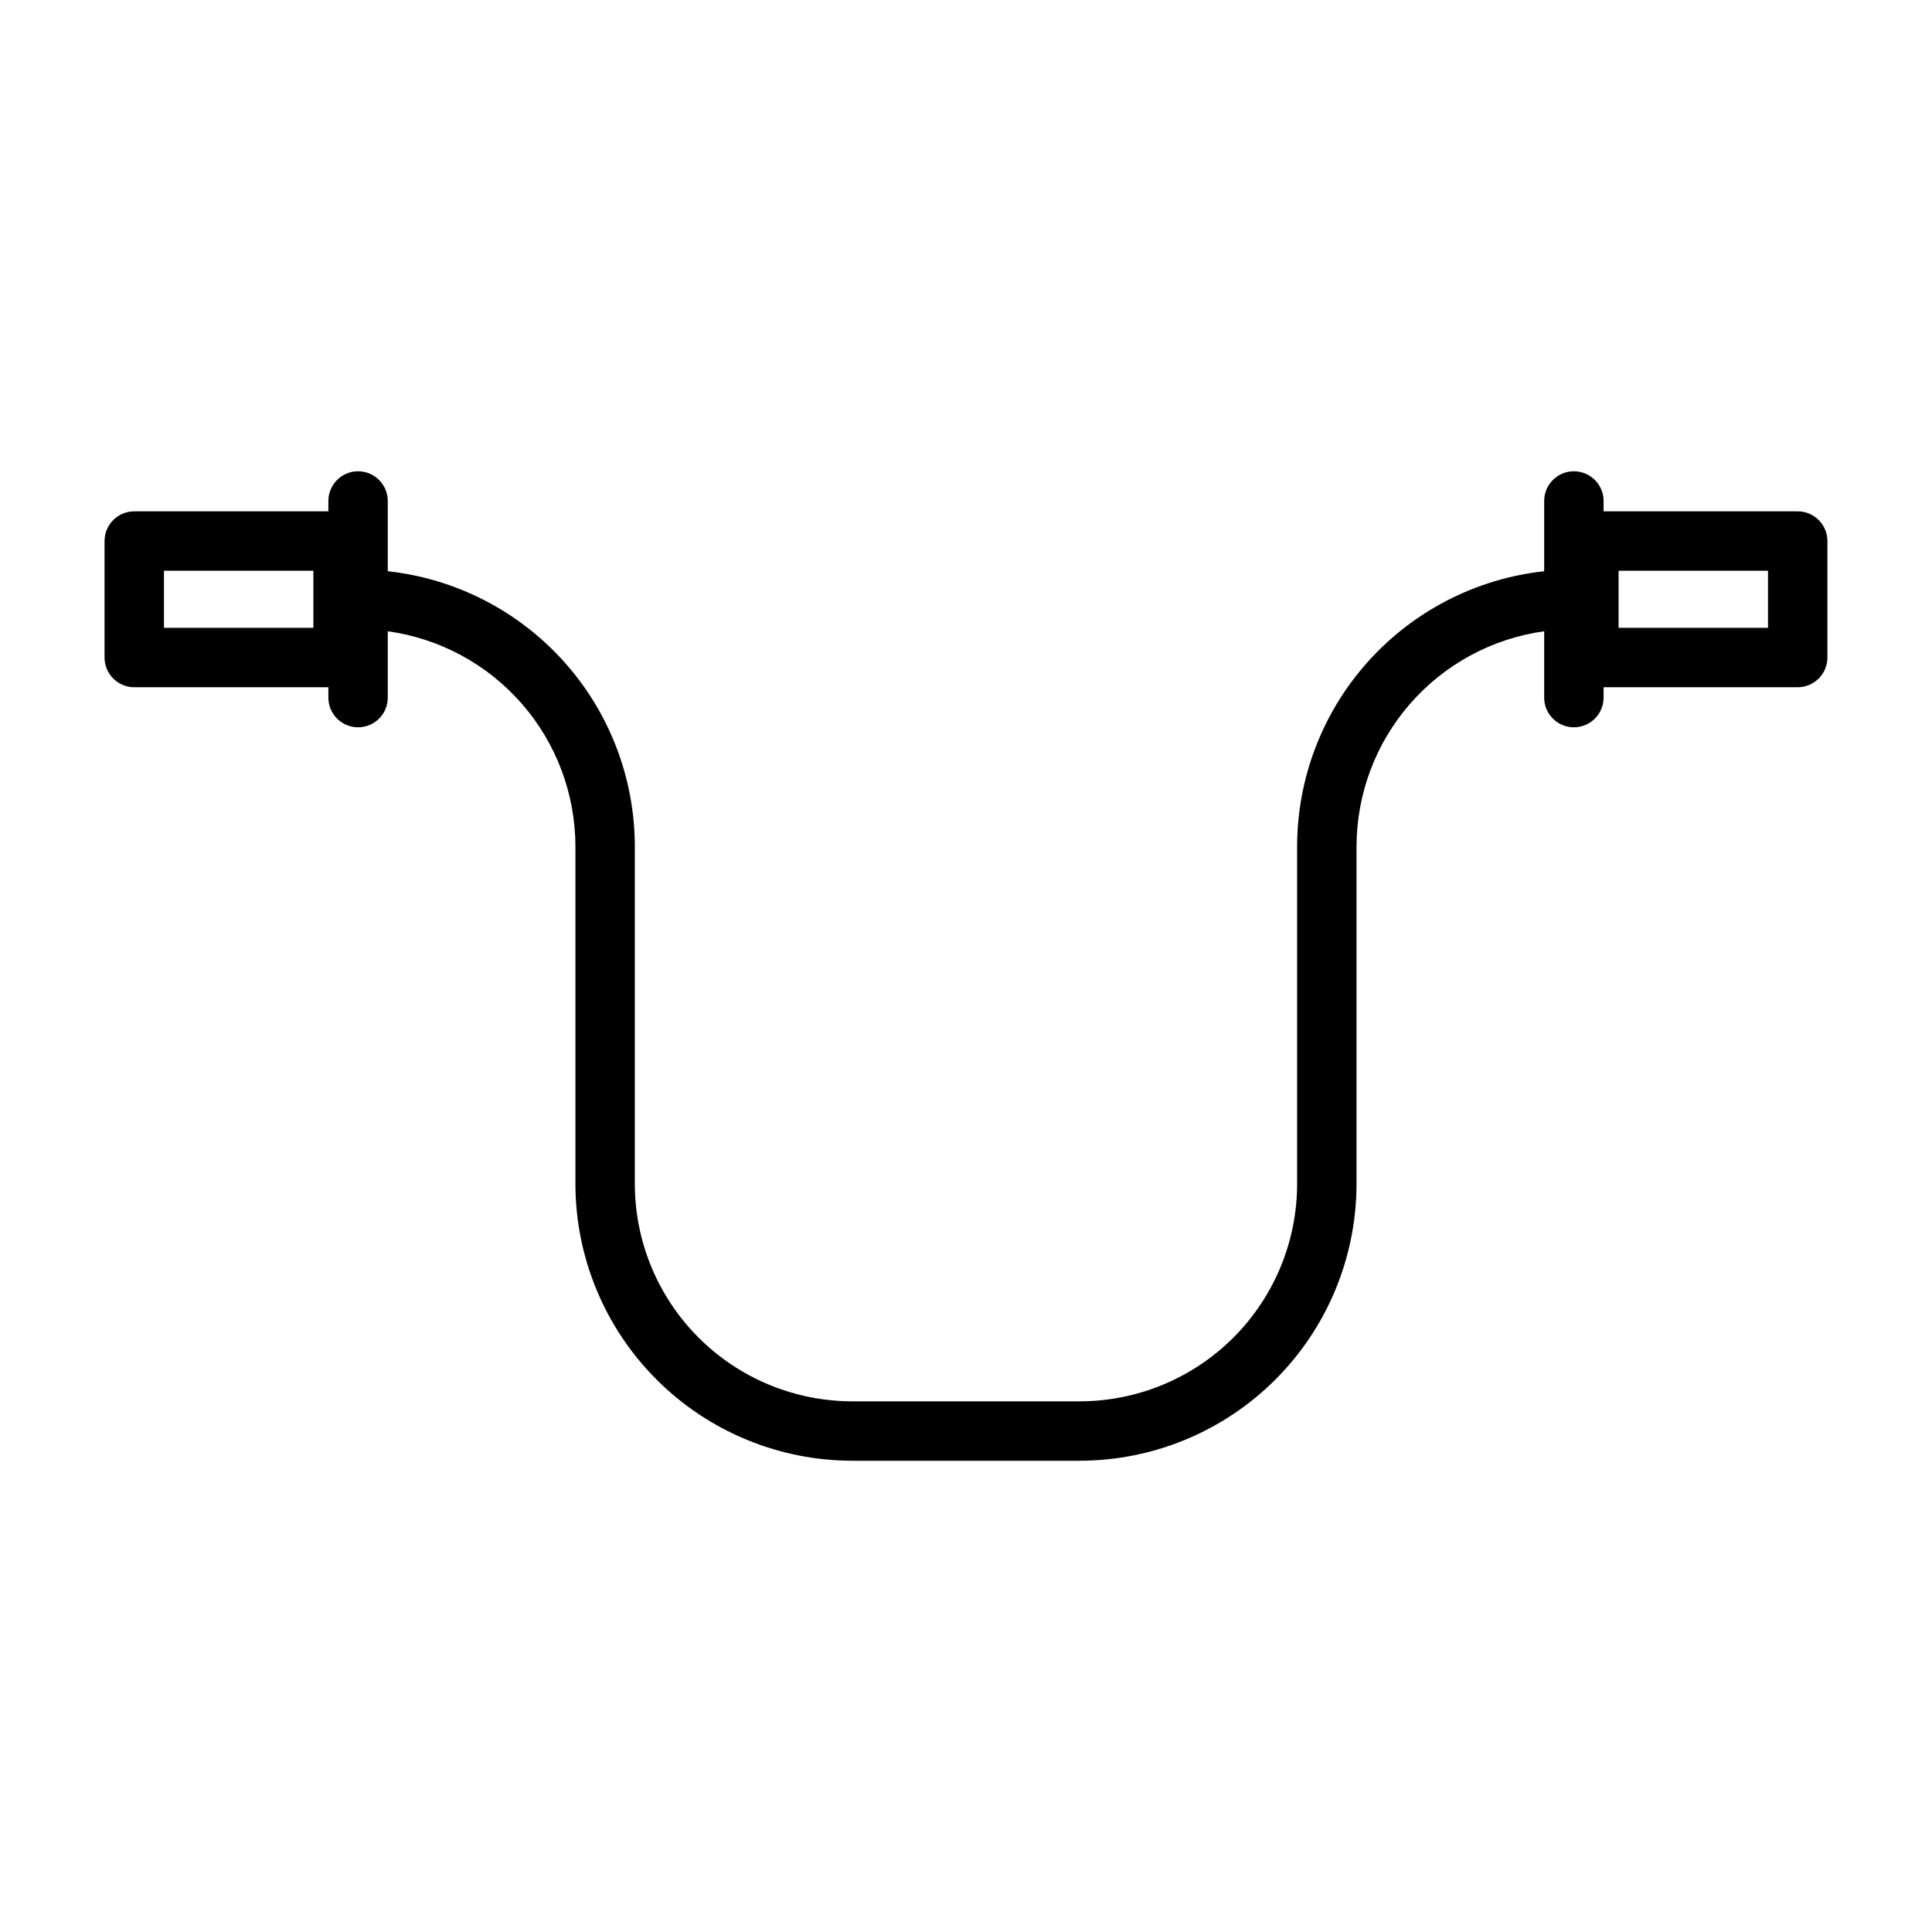
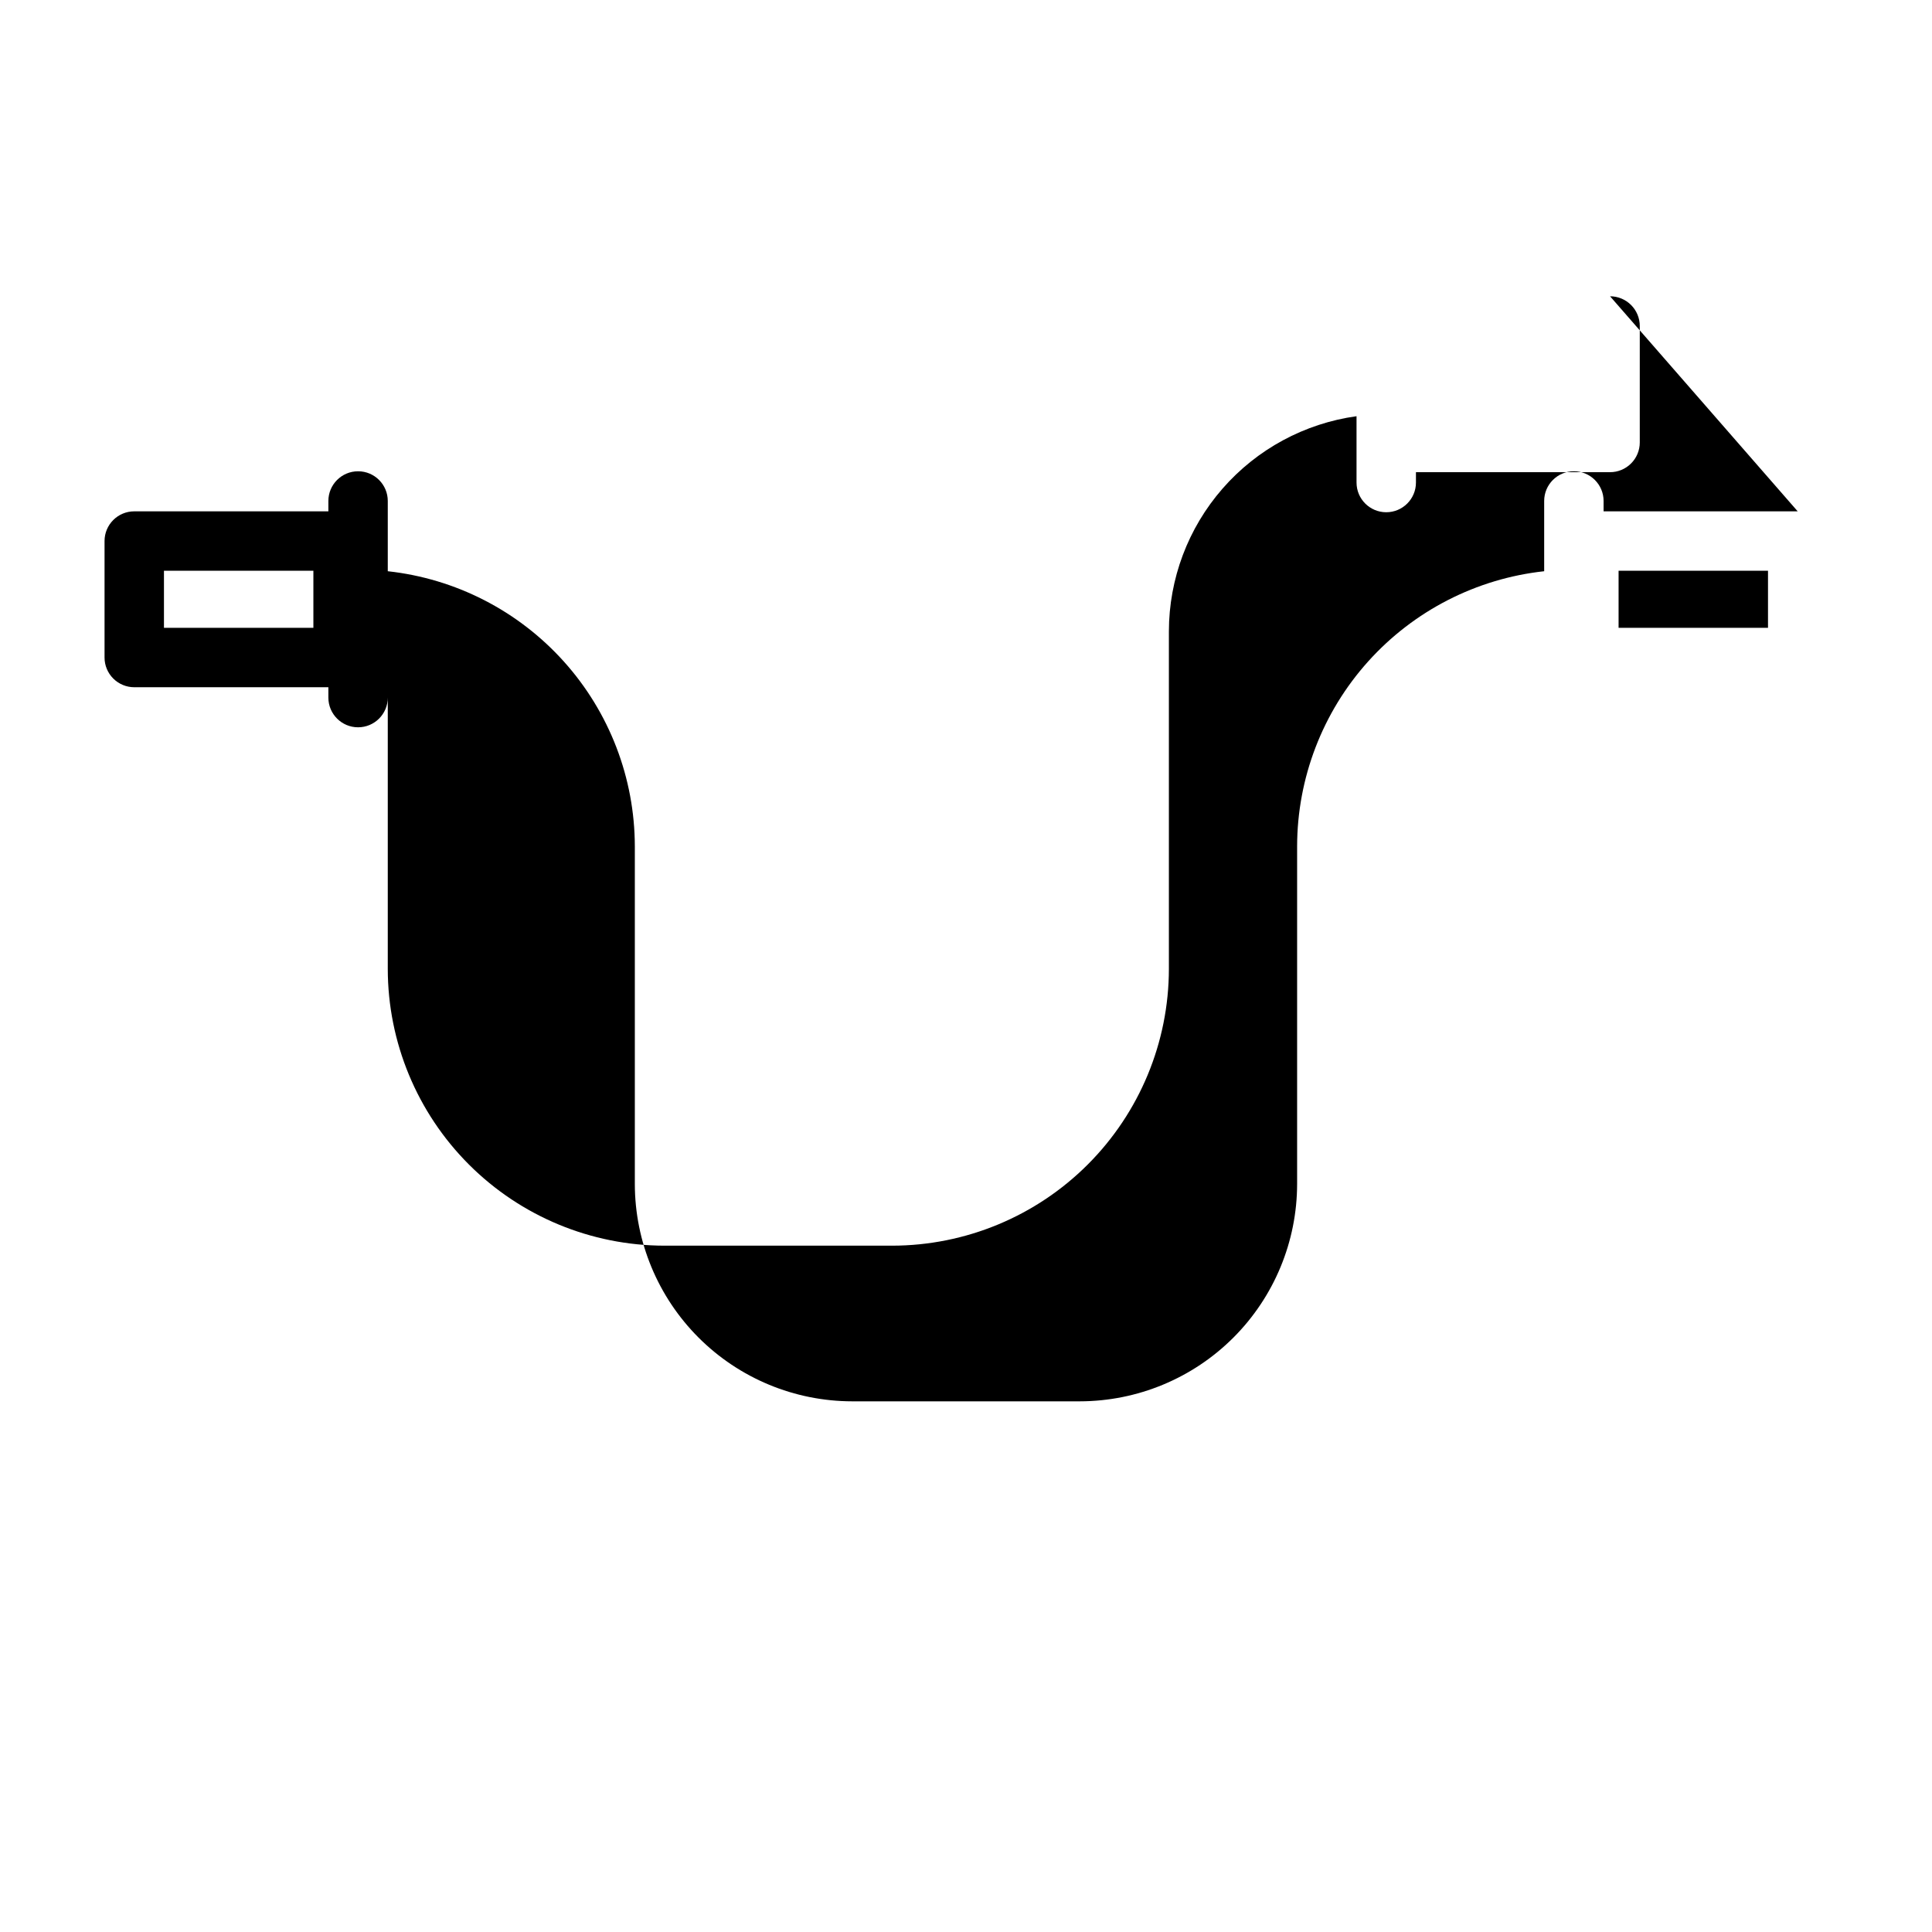
<svg xmlns="http://www.w3.org/2000/svg" fill="#000000" width="800px" height="800px" version="1.1" viewBox="144 144 512 512">
-   <path d="m620.41 279.51h-51.441v-2.746c0-4.348-3.527-7.871-7.875-7.871s-7.871 3.523-7.871 7.871v18.617c-17.973 1.961-34.59 10.484-46.672 23.938-12.078 13.449-18.773 30.887-18.801 48.965v89.48c-0.016 15.273-6.086 29.91-16.883 40.711-10.797 10.797-25.438 16.871-40.707 16.891h-60.332c-15.27-0.02-29.906-6.094-40.703-16.891-10.797-10.801-16.871-25.438-16.887-40.711v-89.48c-0.027-18.078-6.719-35.516-18.801-48.965-12.082-13.453-28.699-21.977-46.672-23.938v-18.617c0-4.348-3.523-7.871-7.871-7.871-4.348 0-7.871 3.523-7.871 7.871v2.746h-51.445c-4.348 0-7.871 3.527-7.871 7.875v30.867-0.004c0 2.09 0.828 4.09 2.305 5.566s3.477 2.309 5.566 2.309h51.445v2.746c0 4.348 3.523 7.871 7.871 7.871 4.348 0 7.871-3.523 7.871-7.871v-17.578c13.77 1.906 26.383 8.727 35.52 19.199 9.137 10.473 14.184 23.895 14.207 37.793v89.48c0.023 19.445 7.754 38.086 21.504 51.836 13.746 13.75 32.391 21.488 51.832 21.508h60.332c19.445-0.02 38.086-7.758 51.832-21.508 13.75-13.75 21.484-32.391 21.504-51.836v-89.48c0.023-13.898 5.07-27.32 14.207-37.793 9.137-10.473 21.754-17.293 35.52-19.199v17.578c0 4.348 3.523 7.871 7.871 7.871s7.875-3.523 7.875-7.871v-2.746h51.441c2.09 0 4.09-0.832 5.566-2.309 1.477-1.477 2.309-3.477 2.309-5.566v-30.863c0-2.09-0.832-4.09-2.309-5.566-1.477-1.477-3.477-2.309-5.566-2.309zm-393.36 30.867h-39.598v-15.121h39.598zm385.49 0h-39.598v-15.121h39.598z" />
+   <path d="m620.41 279.51h-51.441v-2.746c0-4.348-3.527-7.871-7.875-7.871s-7.871 3.523-7.871 7.871v18.617c-17.973 1.961-34.59 10.484-46.672 23.938-12.078 13.449-18.773 30.887-18.801 48.965v89.48c-0.016 15.273-6.086 29.91-16.883 40.711-10.797 10.797-25.438 16.871-40.707 16.891h-60.332c-15.27-0.02-29.906-6.094-40.703-16.891-10.797-10.801-16.871-25.438-16.887-40.711v-89.48c-0.027-18.078-6.719-35.516-18.801-48.965-12.082-13.453-28.699-21.977-46.672-23.938v-18.617c0-4.348-3.523-7.871-7.871-7.871-4.348 0-7.871 3.523-7.871 7.871v2.746h-51.445c-4.348 0-7.871 3.527-7.871 7.875v30.867-0.004c0 2.09 0.828 4.09 2.305 5.566s3.477 2.309 5.566 2.309h51.445v2.746c0 4.348 3.523 7.871 7.871 7.871 4.348 0 7.871-3.523 7.871-7.871v-17.578v89.48c0.023 19.445 7.754 38.086 21.504 51.836 13.746 13.75 32.391 21.488 51.832 21.508h60.332c19.445-0.02 38.086-7.758 51.832-21.508 13.75-13.75 21.484-32.391 21.504-51.836v-89.48c0.023-13.898 5.07-27.32 14.207-37.793 9.137-10.473 21.754-17.293 35.52-19.199v17.578c0 4.348 3.523 7.871 7.871 7.871s7.875-3.523 7.875-7.871v-2.746h51.441c2.09 0 4.09-0.832 5.566-2.309 1.477-1.477 2.309-3.477 2.309-5.566v-30.863c0-2.09-0.832-4.09-2.309-5.566-1.477-1.477-3.477-2.309-5.566-2.309zm-393.36 30.867h-39.598v-15.121h39.598zm385.49 0h-39.598v-15.121h39.598z" />
</svg>